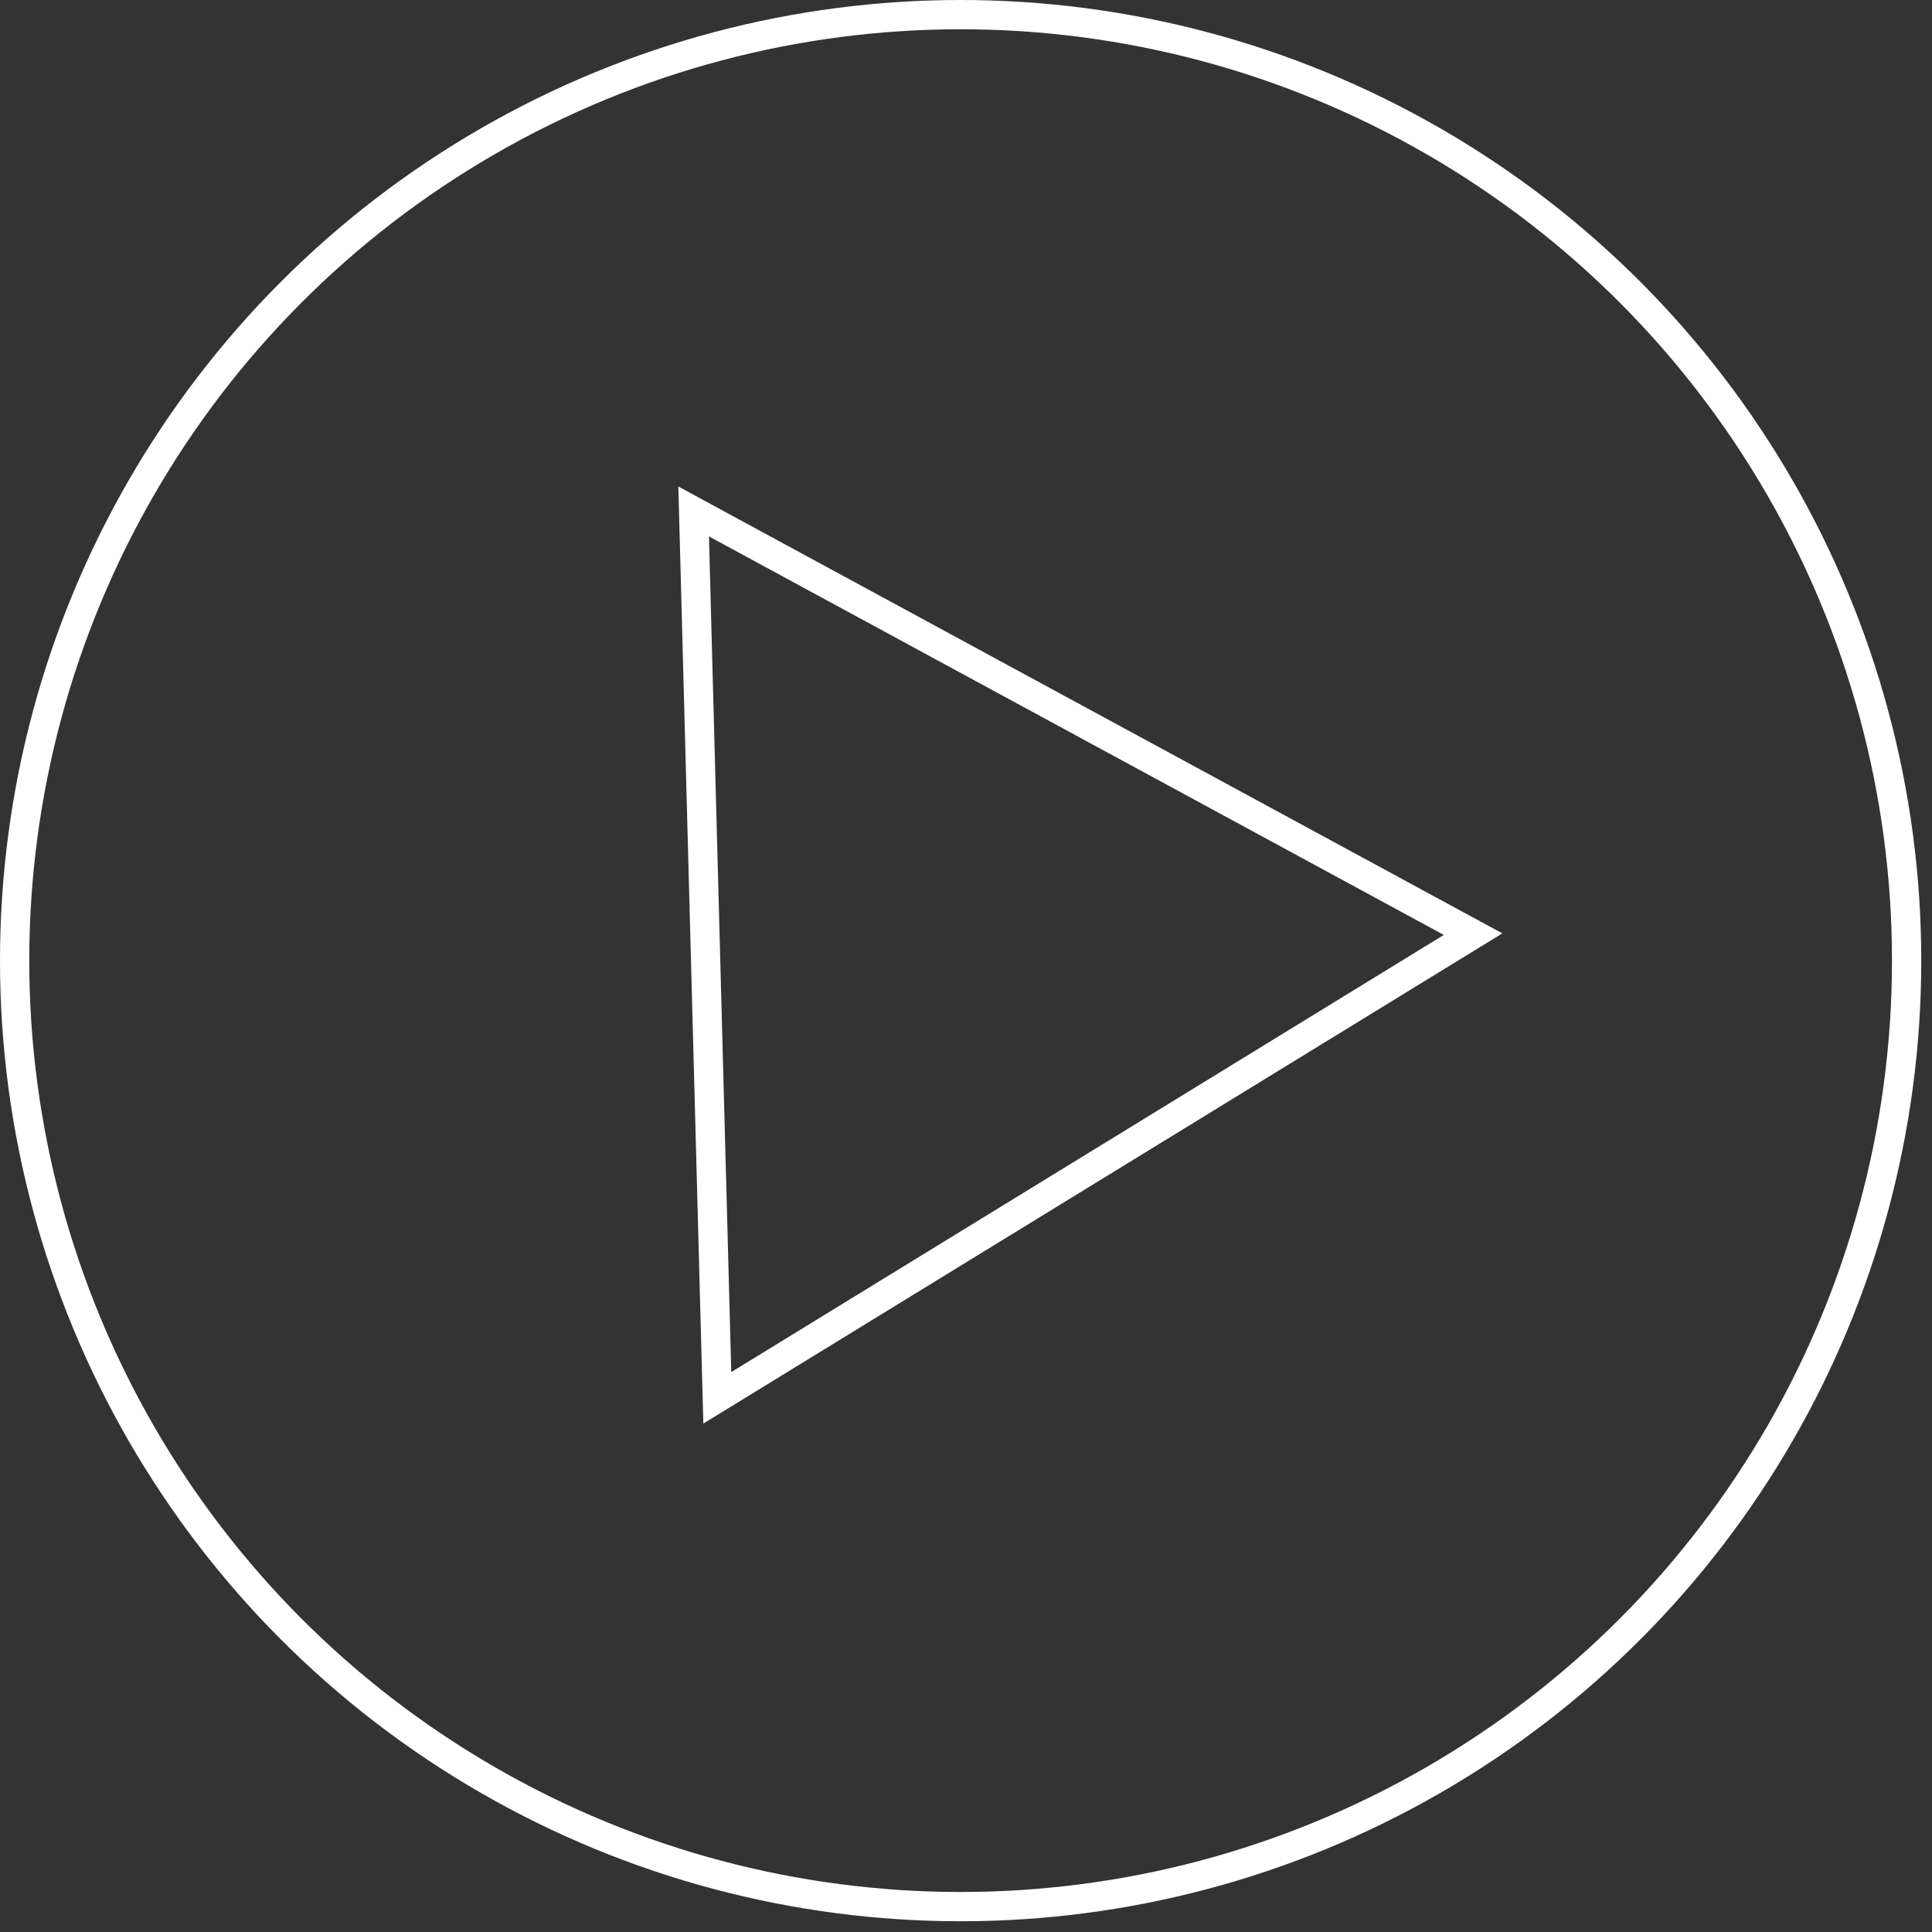
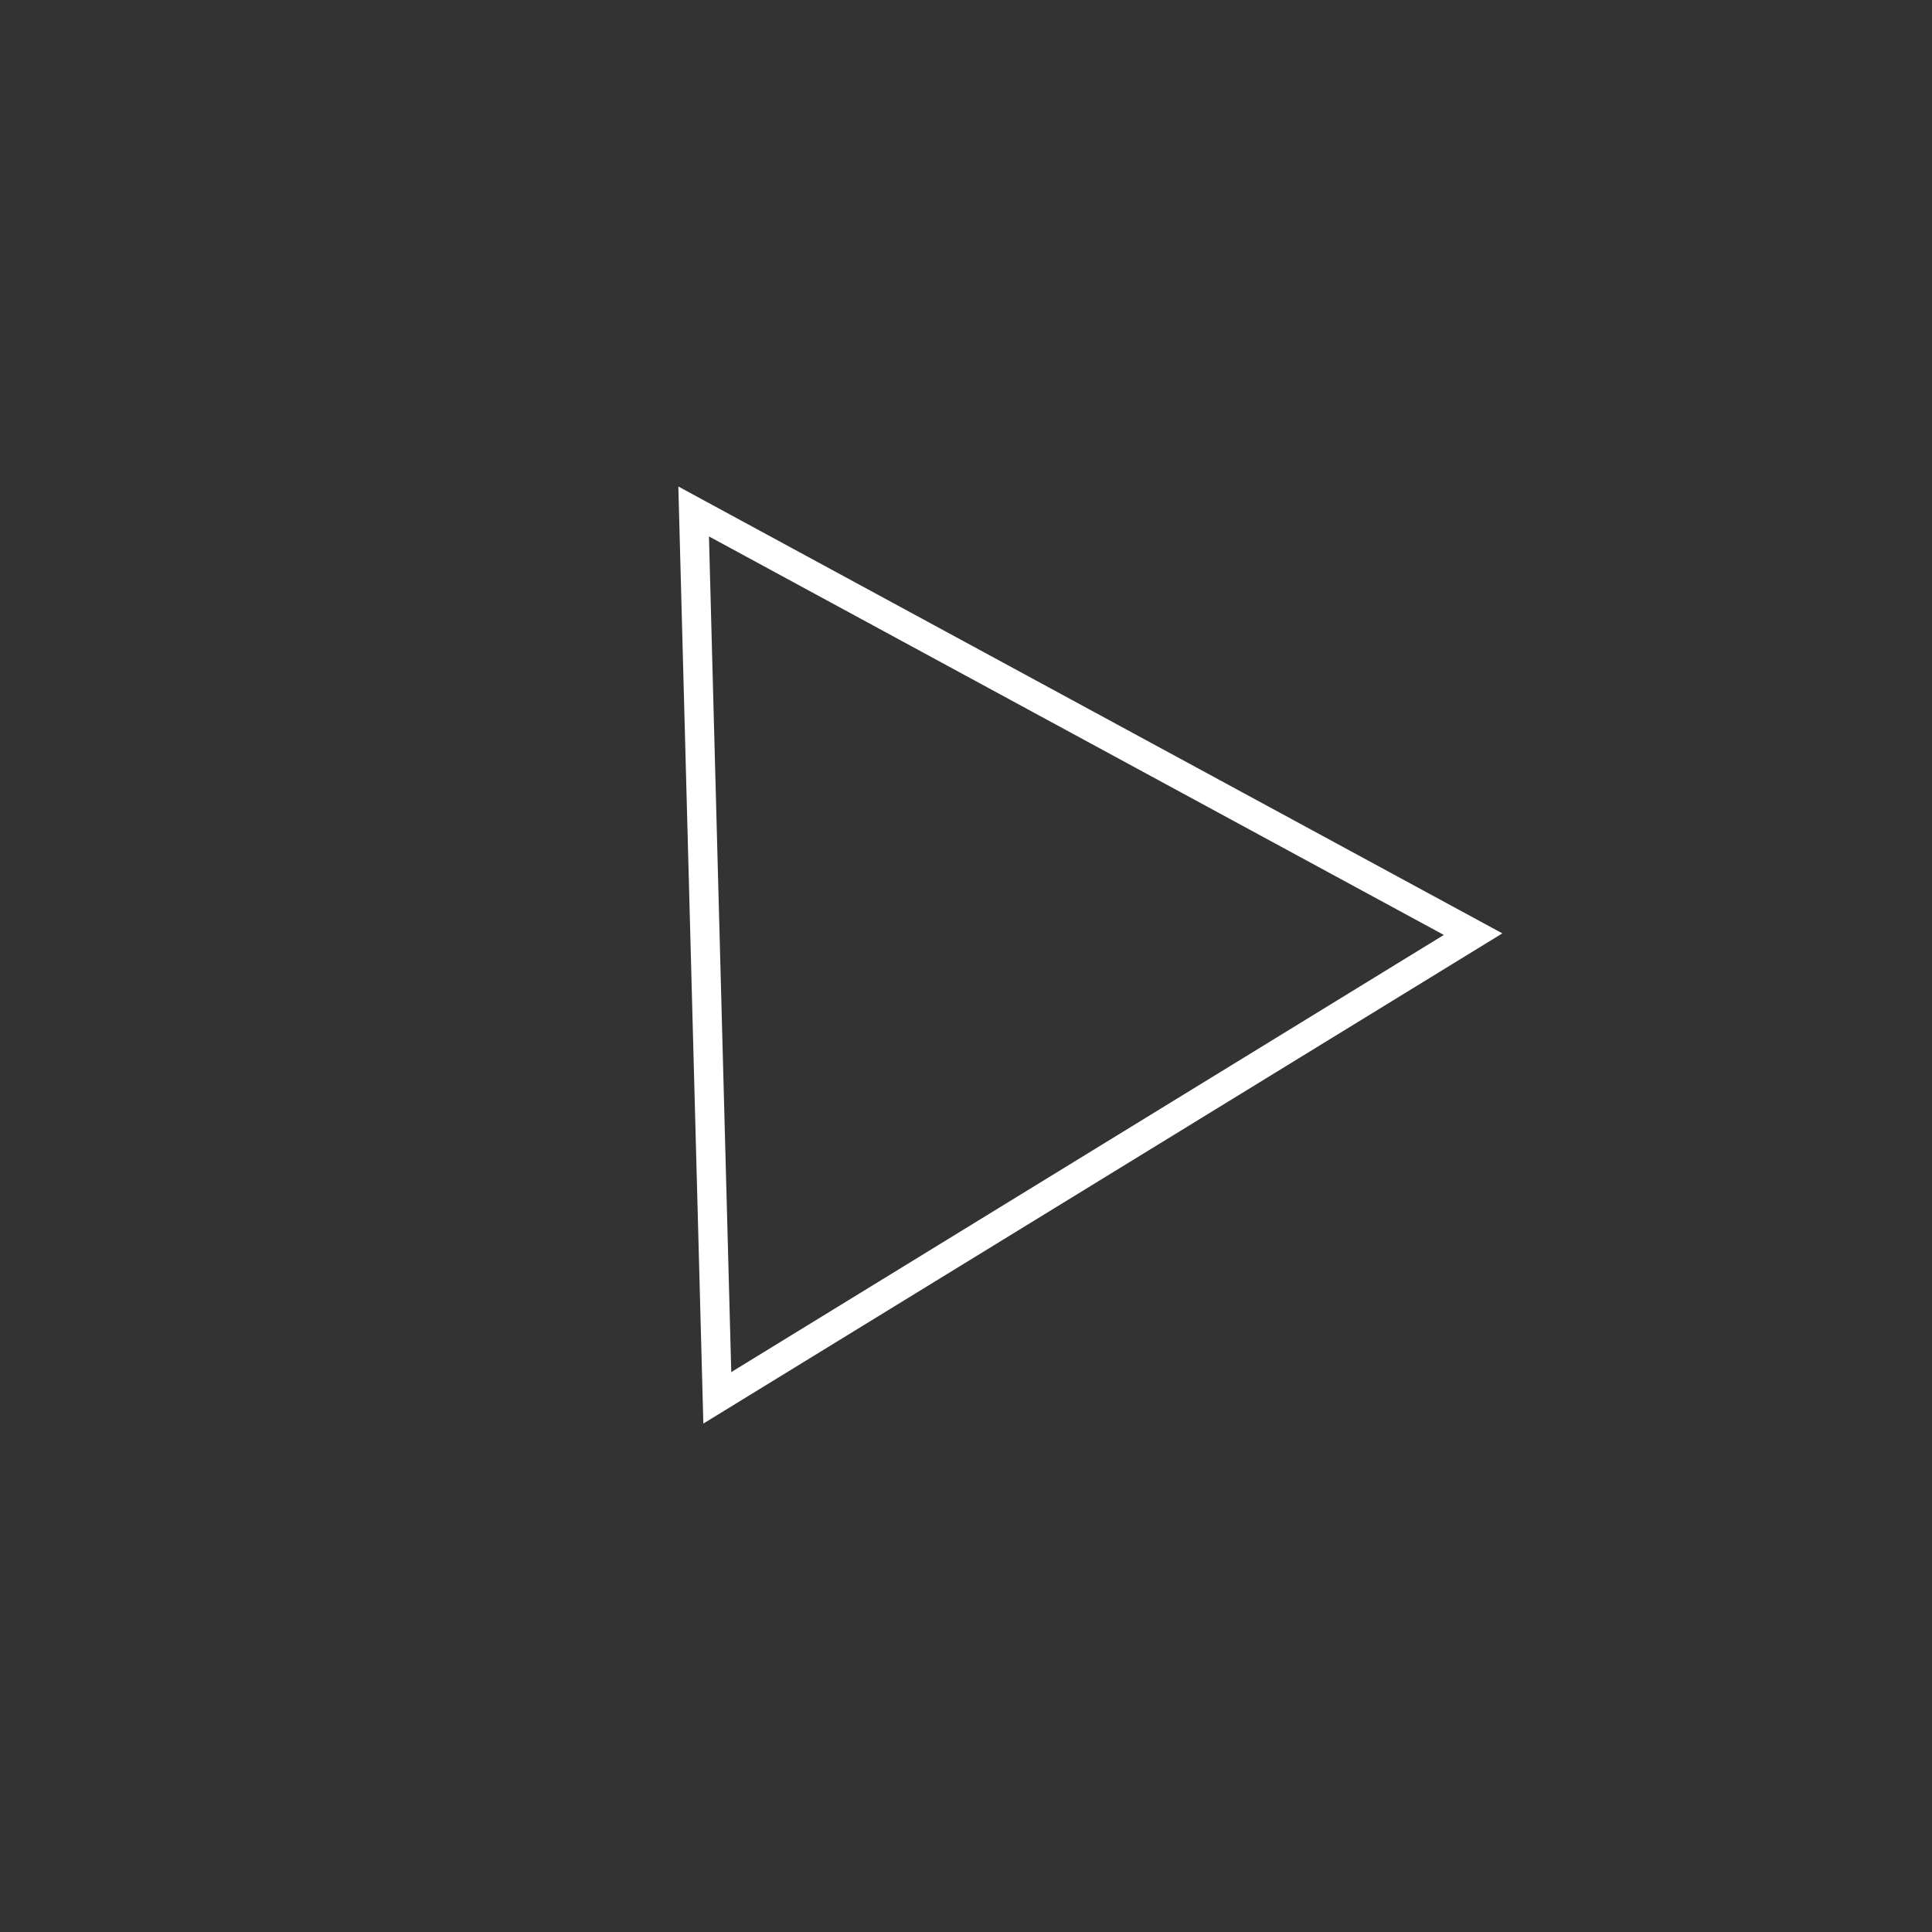
<svg xmlns="http://www.w3.org/2000/svg" width="132" height="132" viewBox="0 0 132 132" fill="none">
  <rect x="0" y="0" width="132" height="132" fill="#333333" stroke="none" />
-   <circle cx="65.633" cy="65.633" r="64.633" stroke="white" stroke-width="2" />
-   <path d="M47.392 34.945L100.646 63.824L49.008 95.504L47.392 34.945Z" stroke="white" stroke-width="2" />
+   <path d="M47.392 34.945L100.646 63.824L49.008 95.504Z" stroke="white" stroke-width="2" />
</svg>